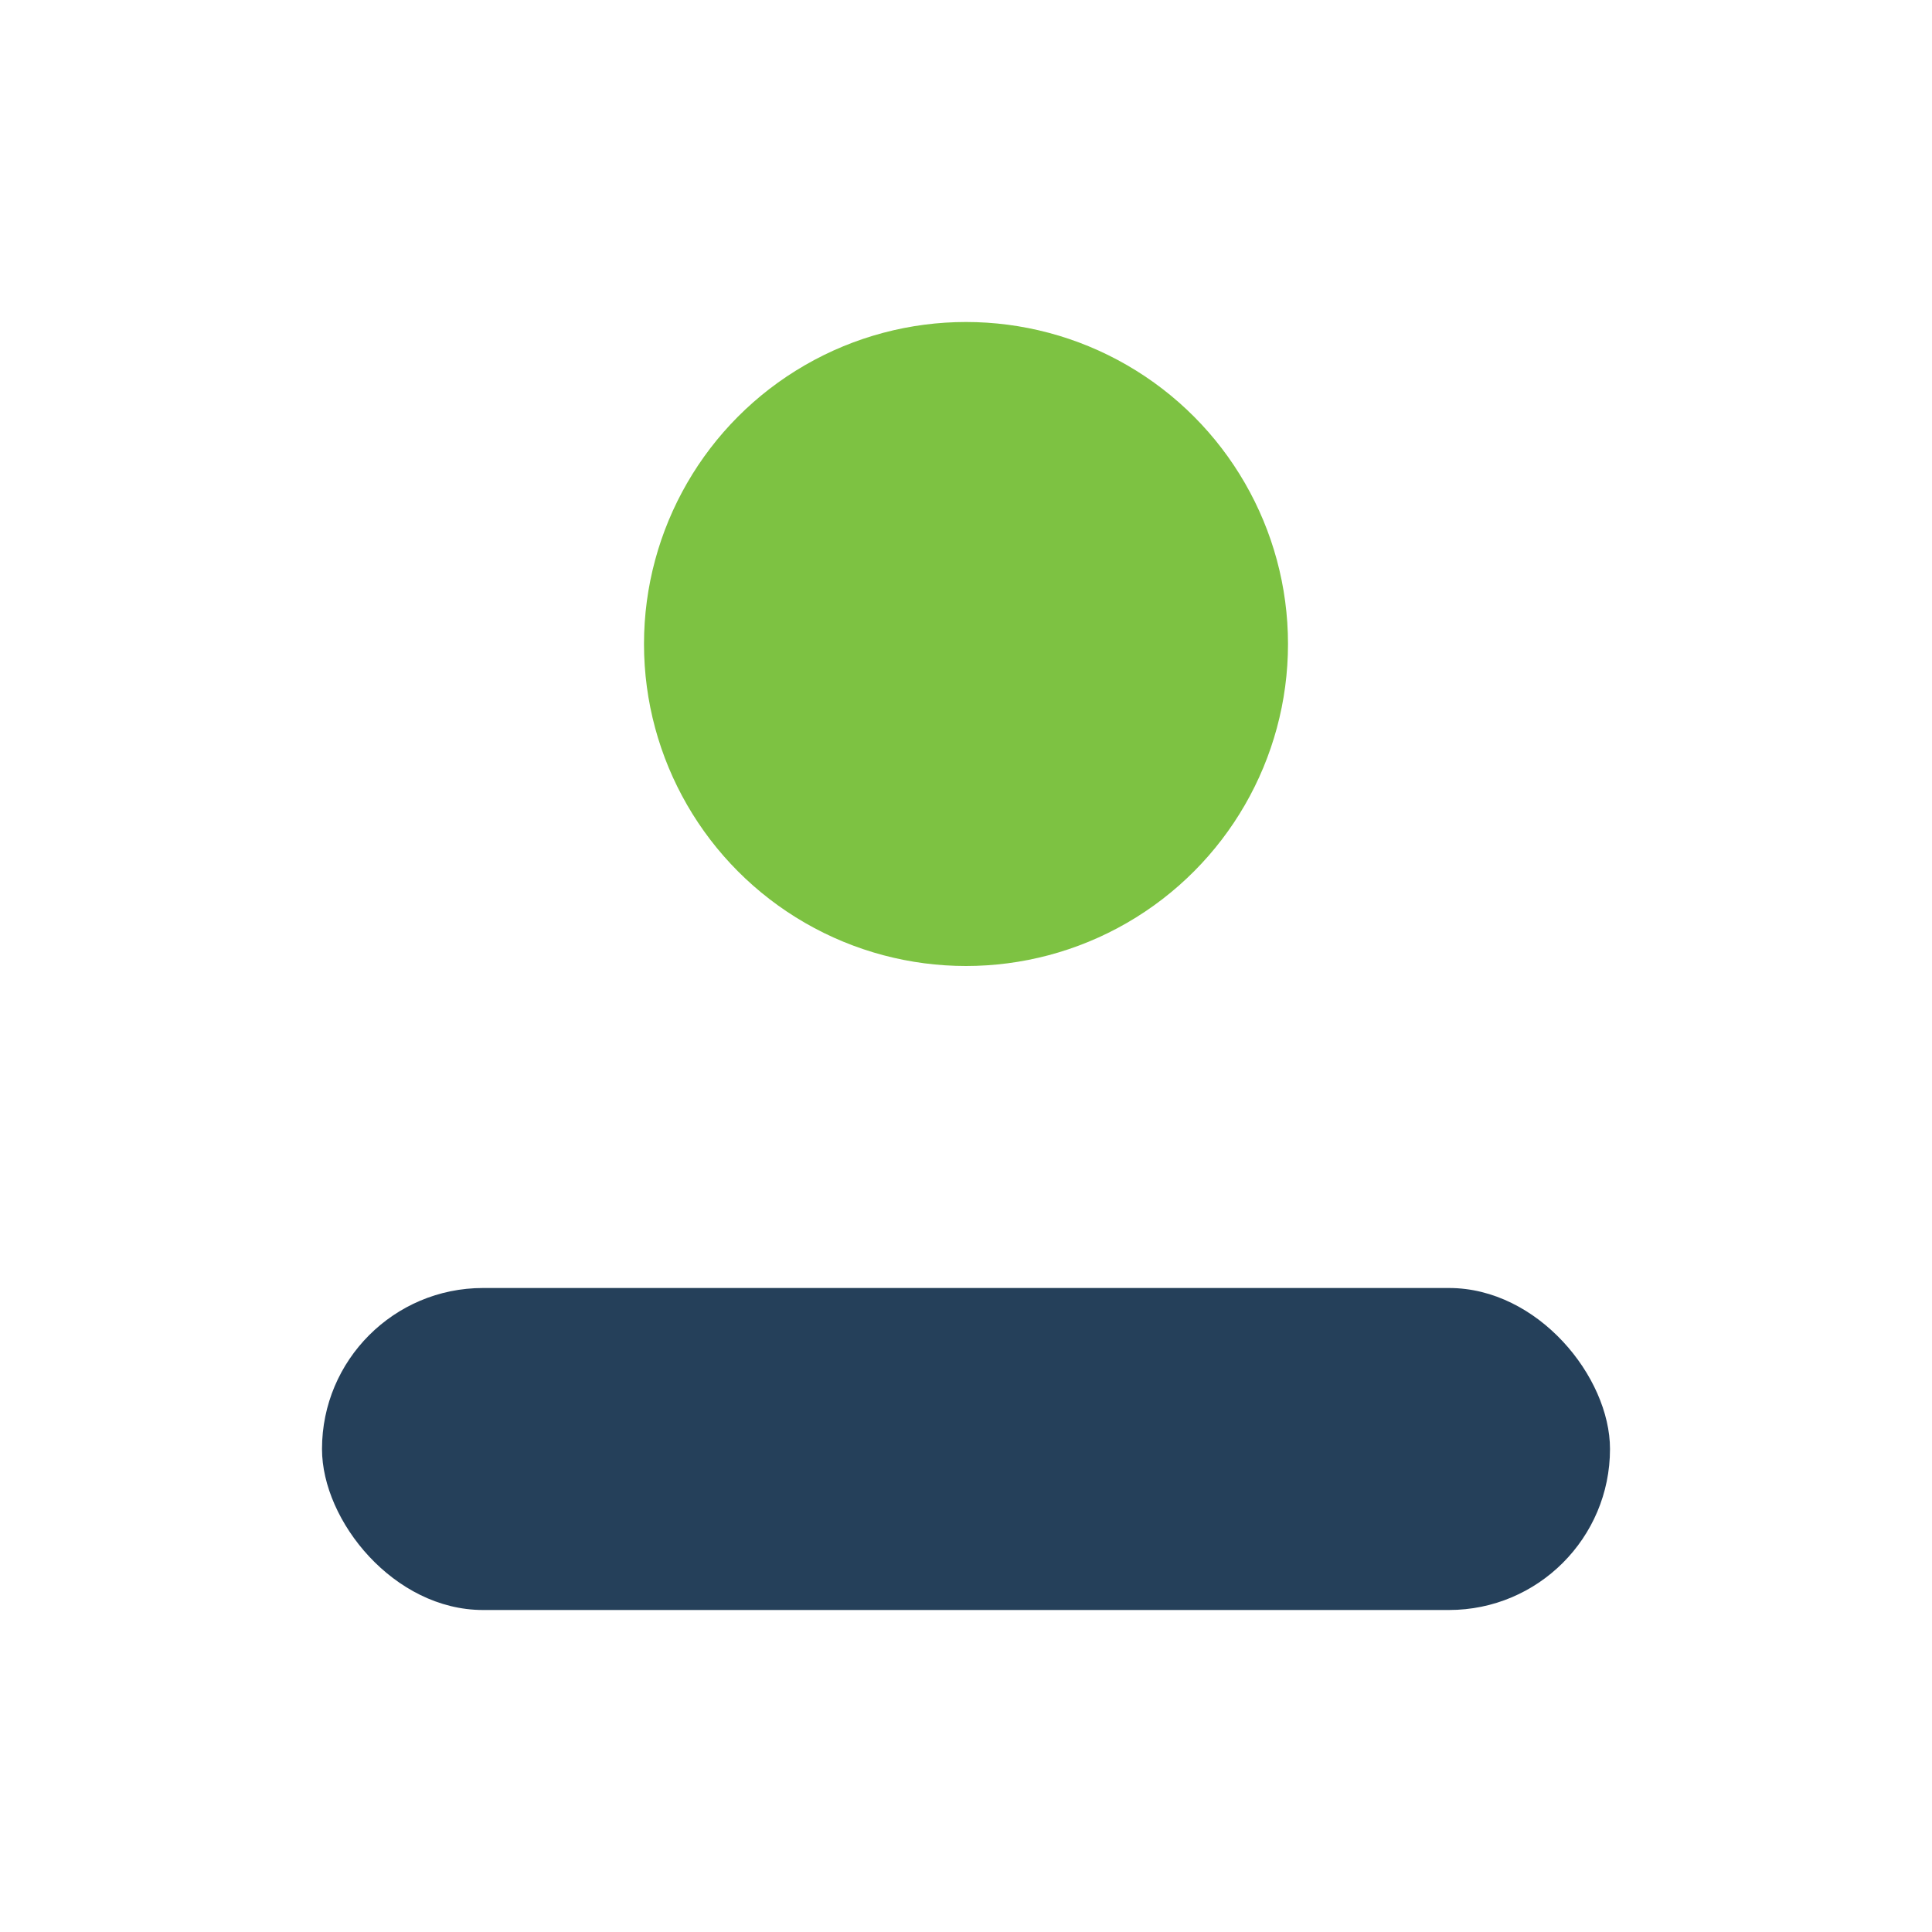
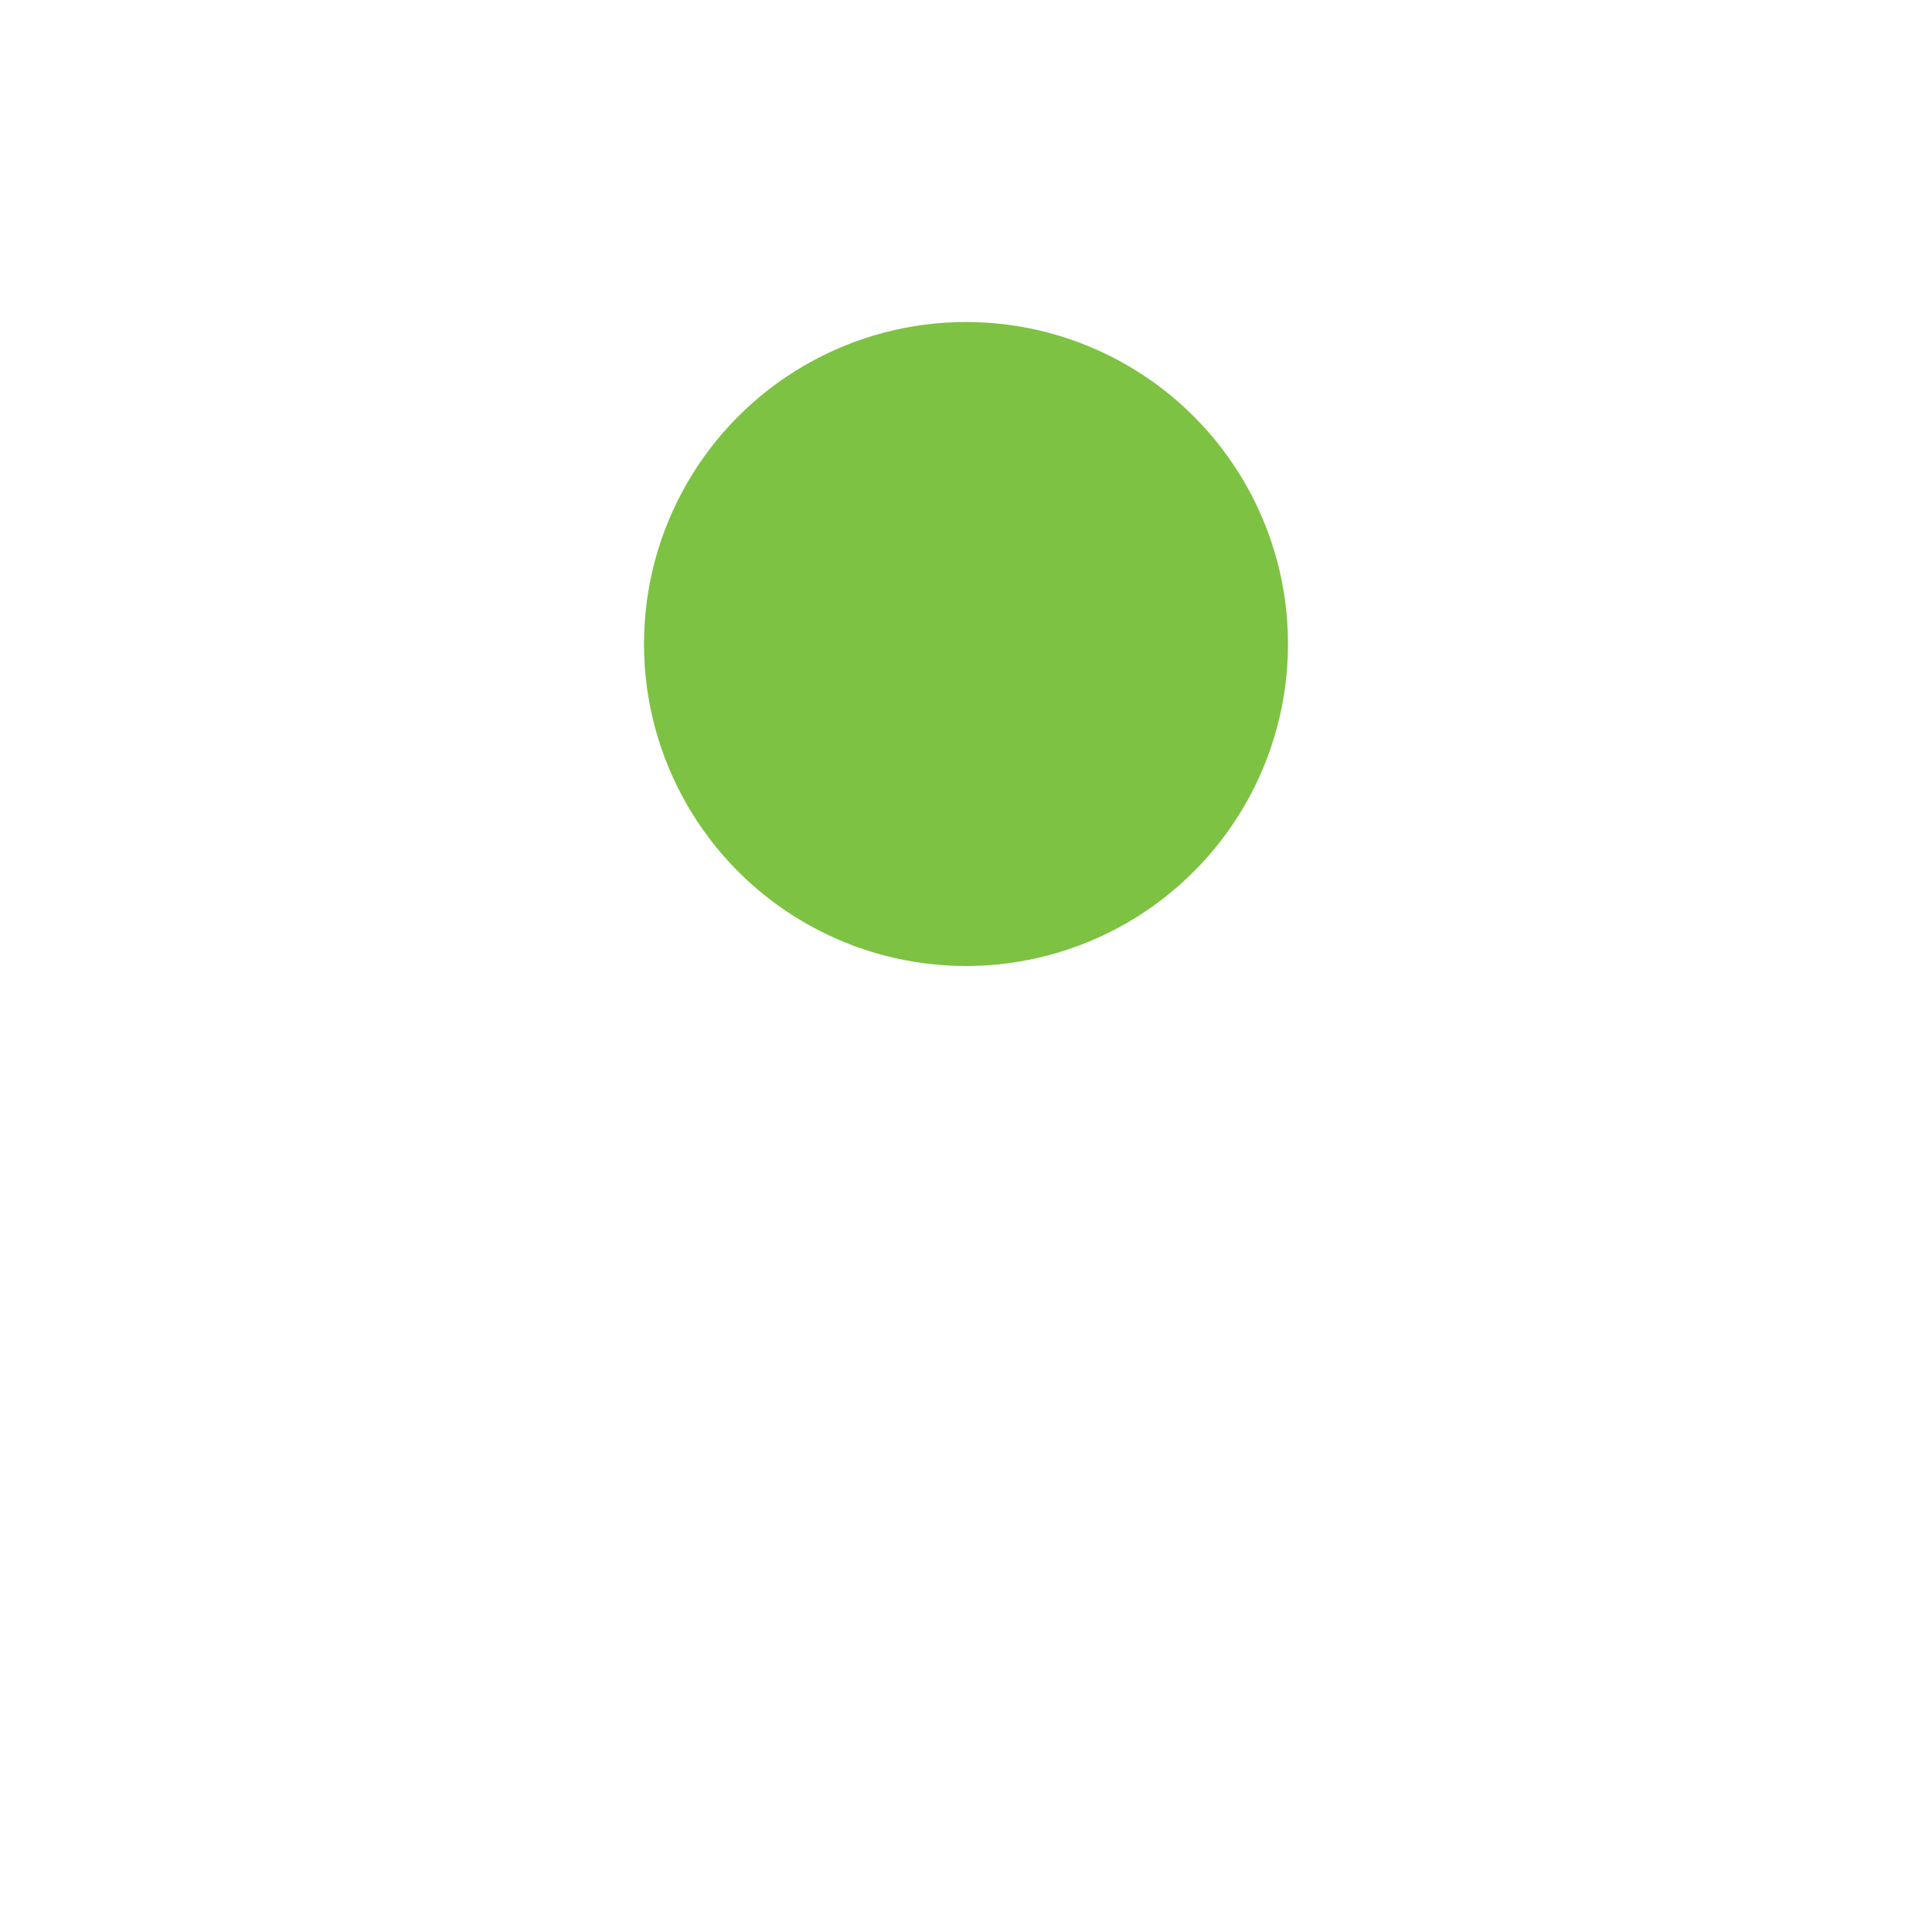
<svg xmlns="http://www.w3.org/2000/svg" width="24" height="24" viewBox="0 0 24 24">
  <circle cx="12" cy="8" r="4" fill="#7DC242" />
-   <rect x="4" y="16" width="16" height="4" rx="2" fill="#25405A" />
</svg>